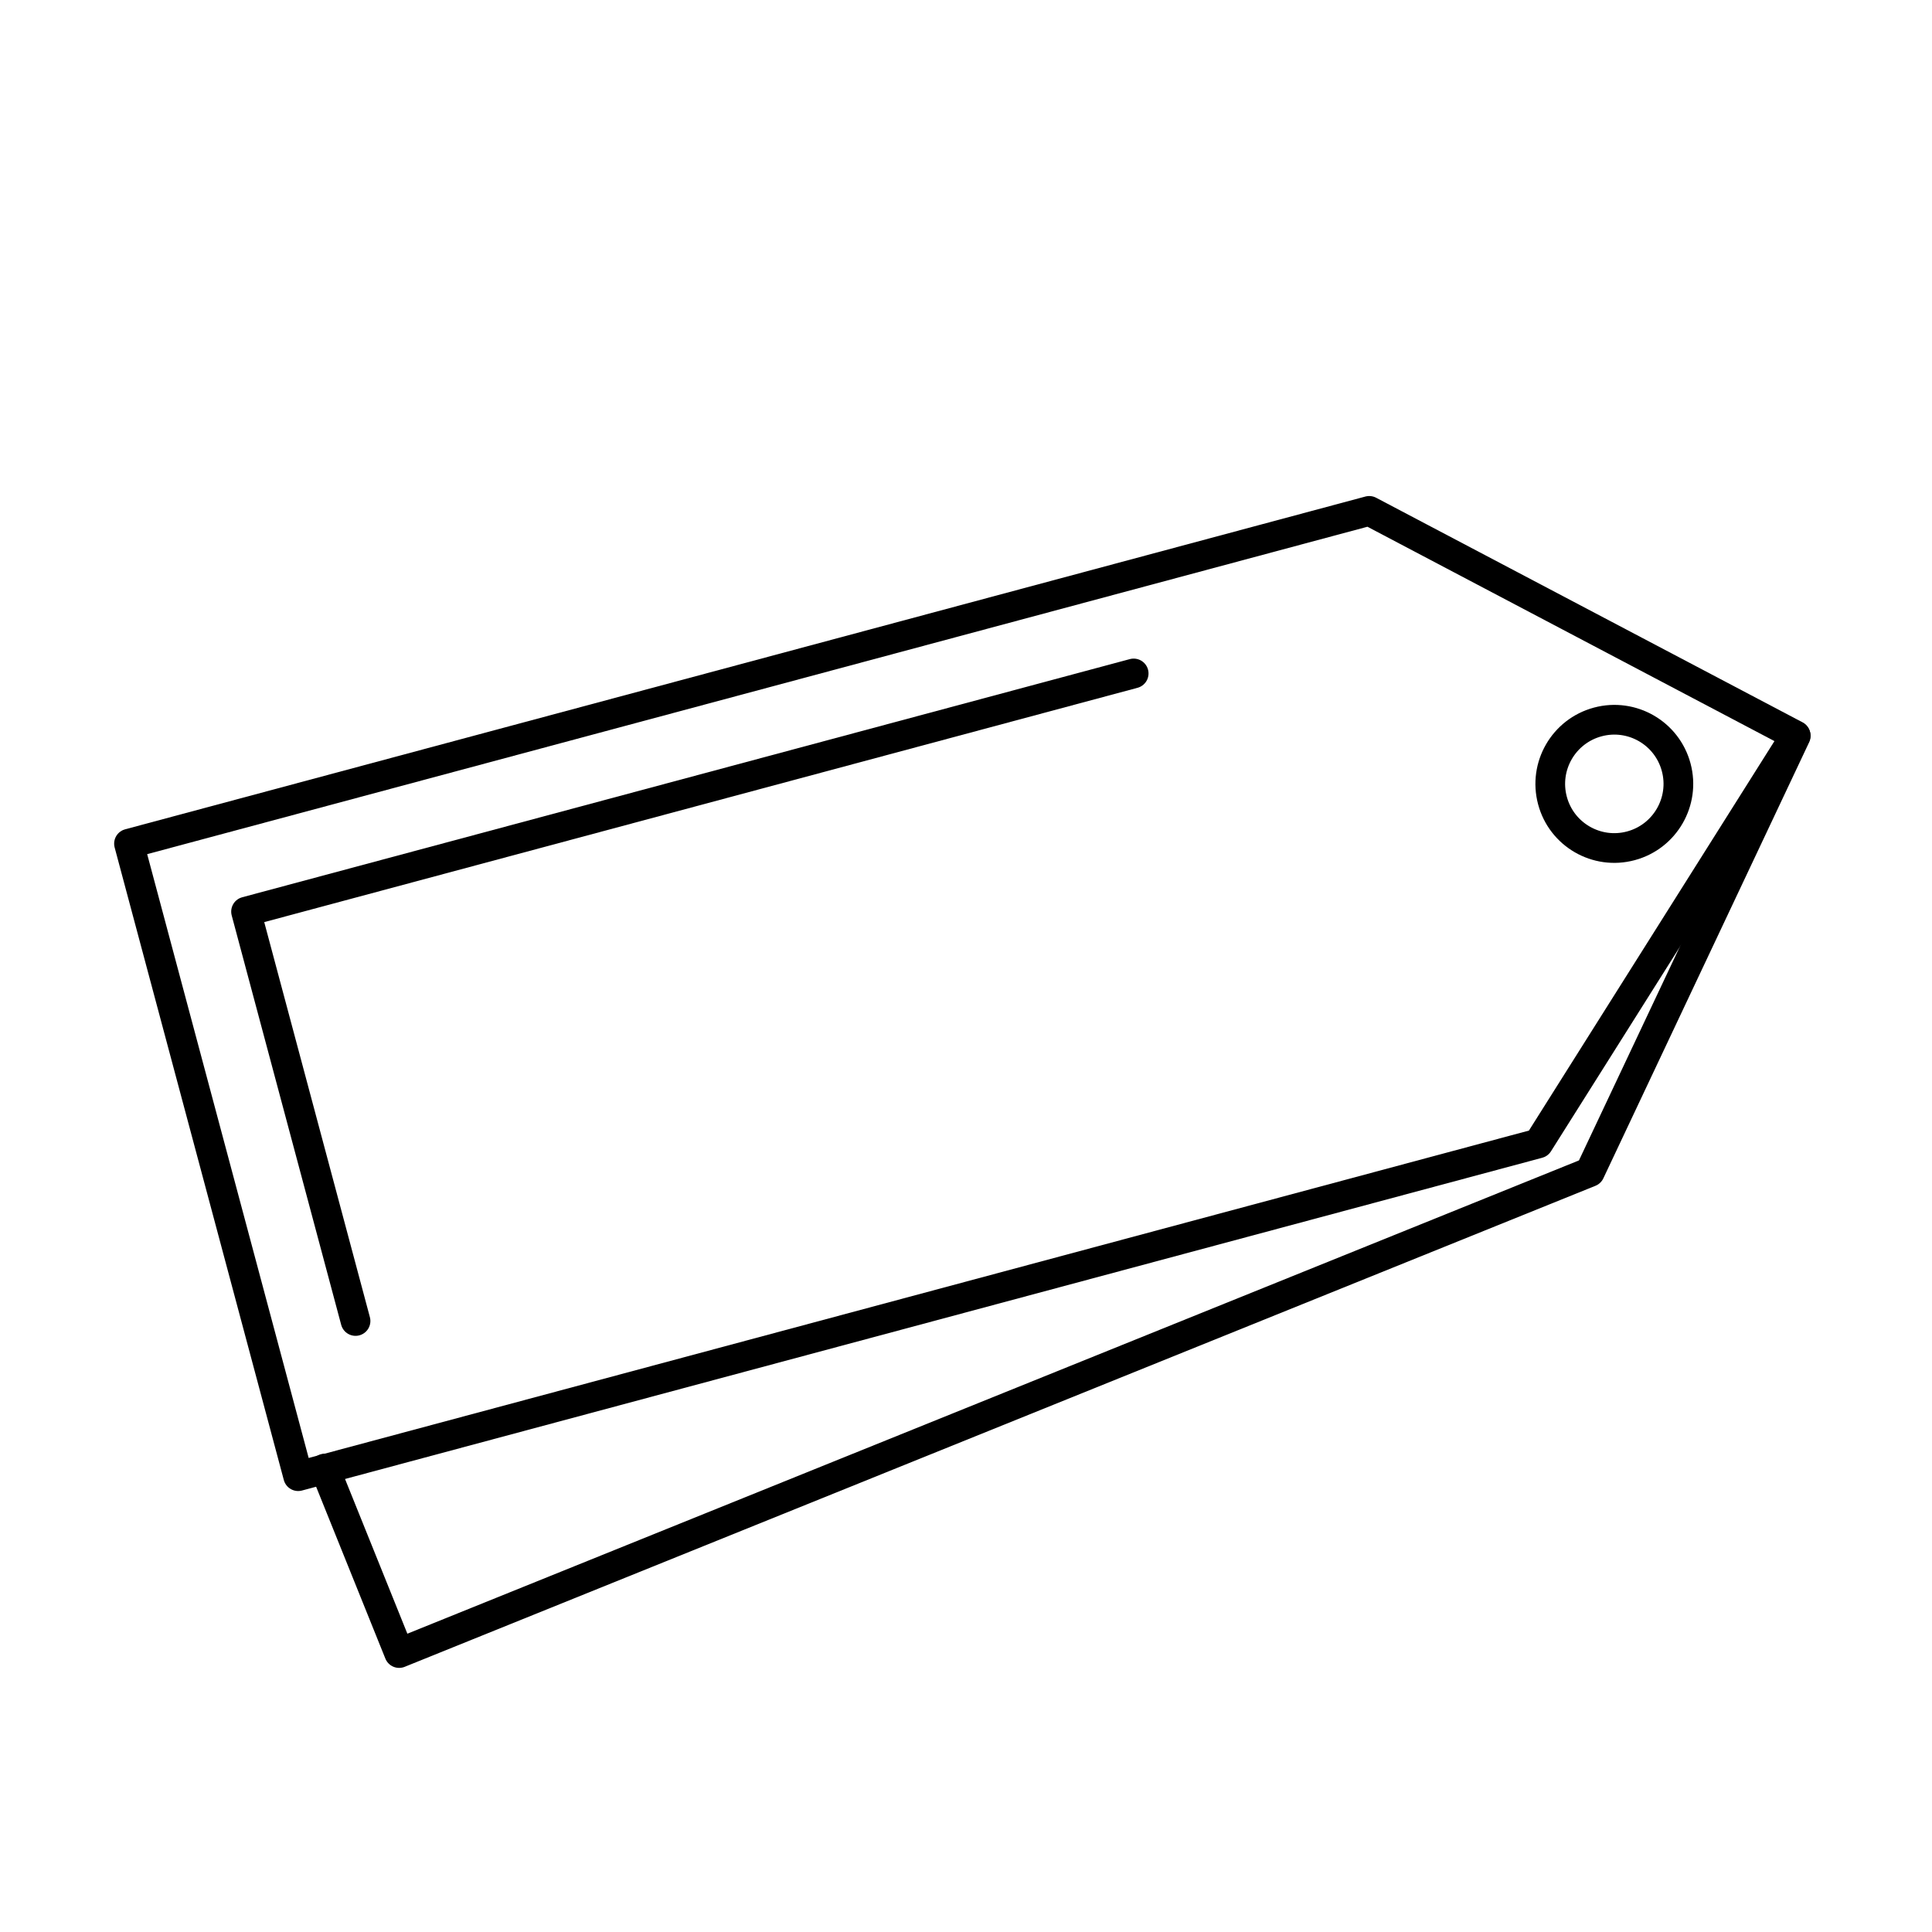
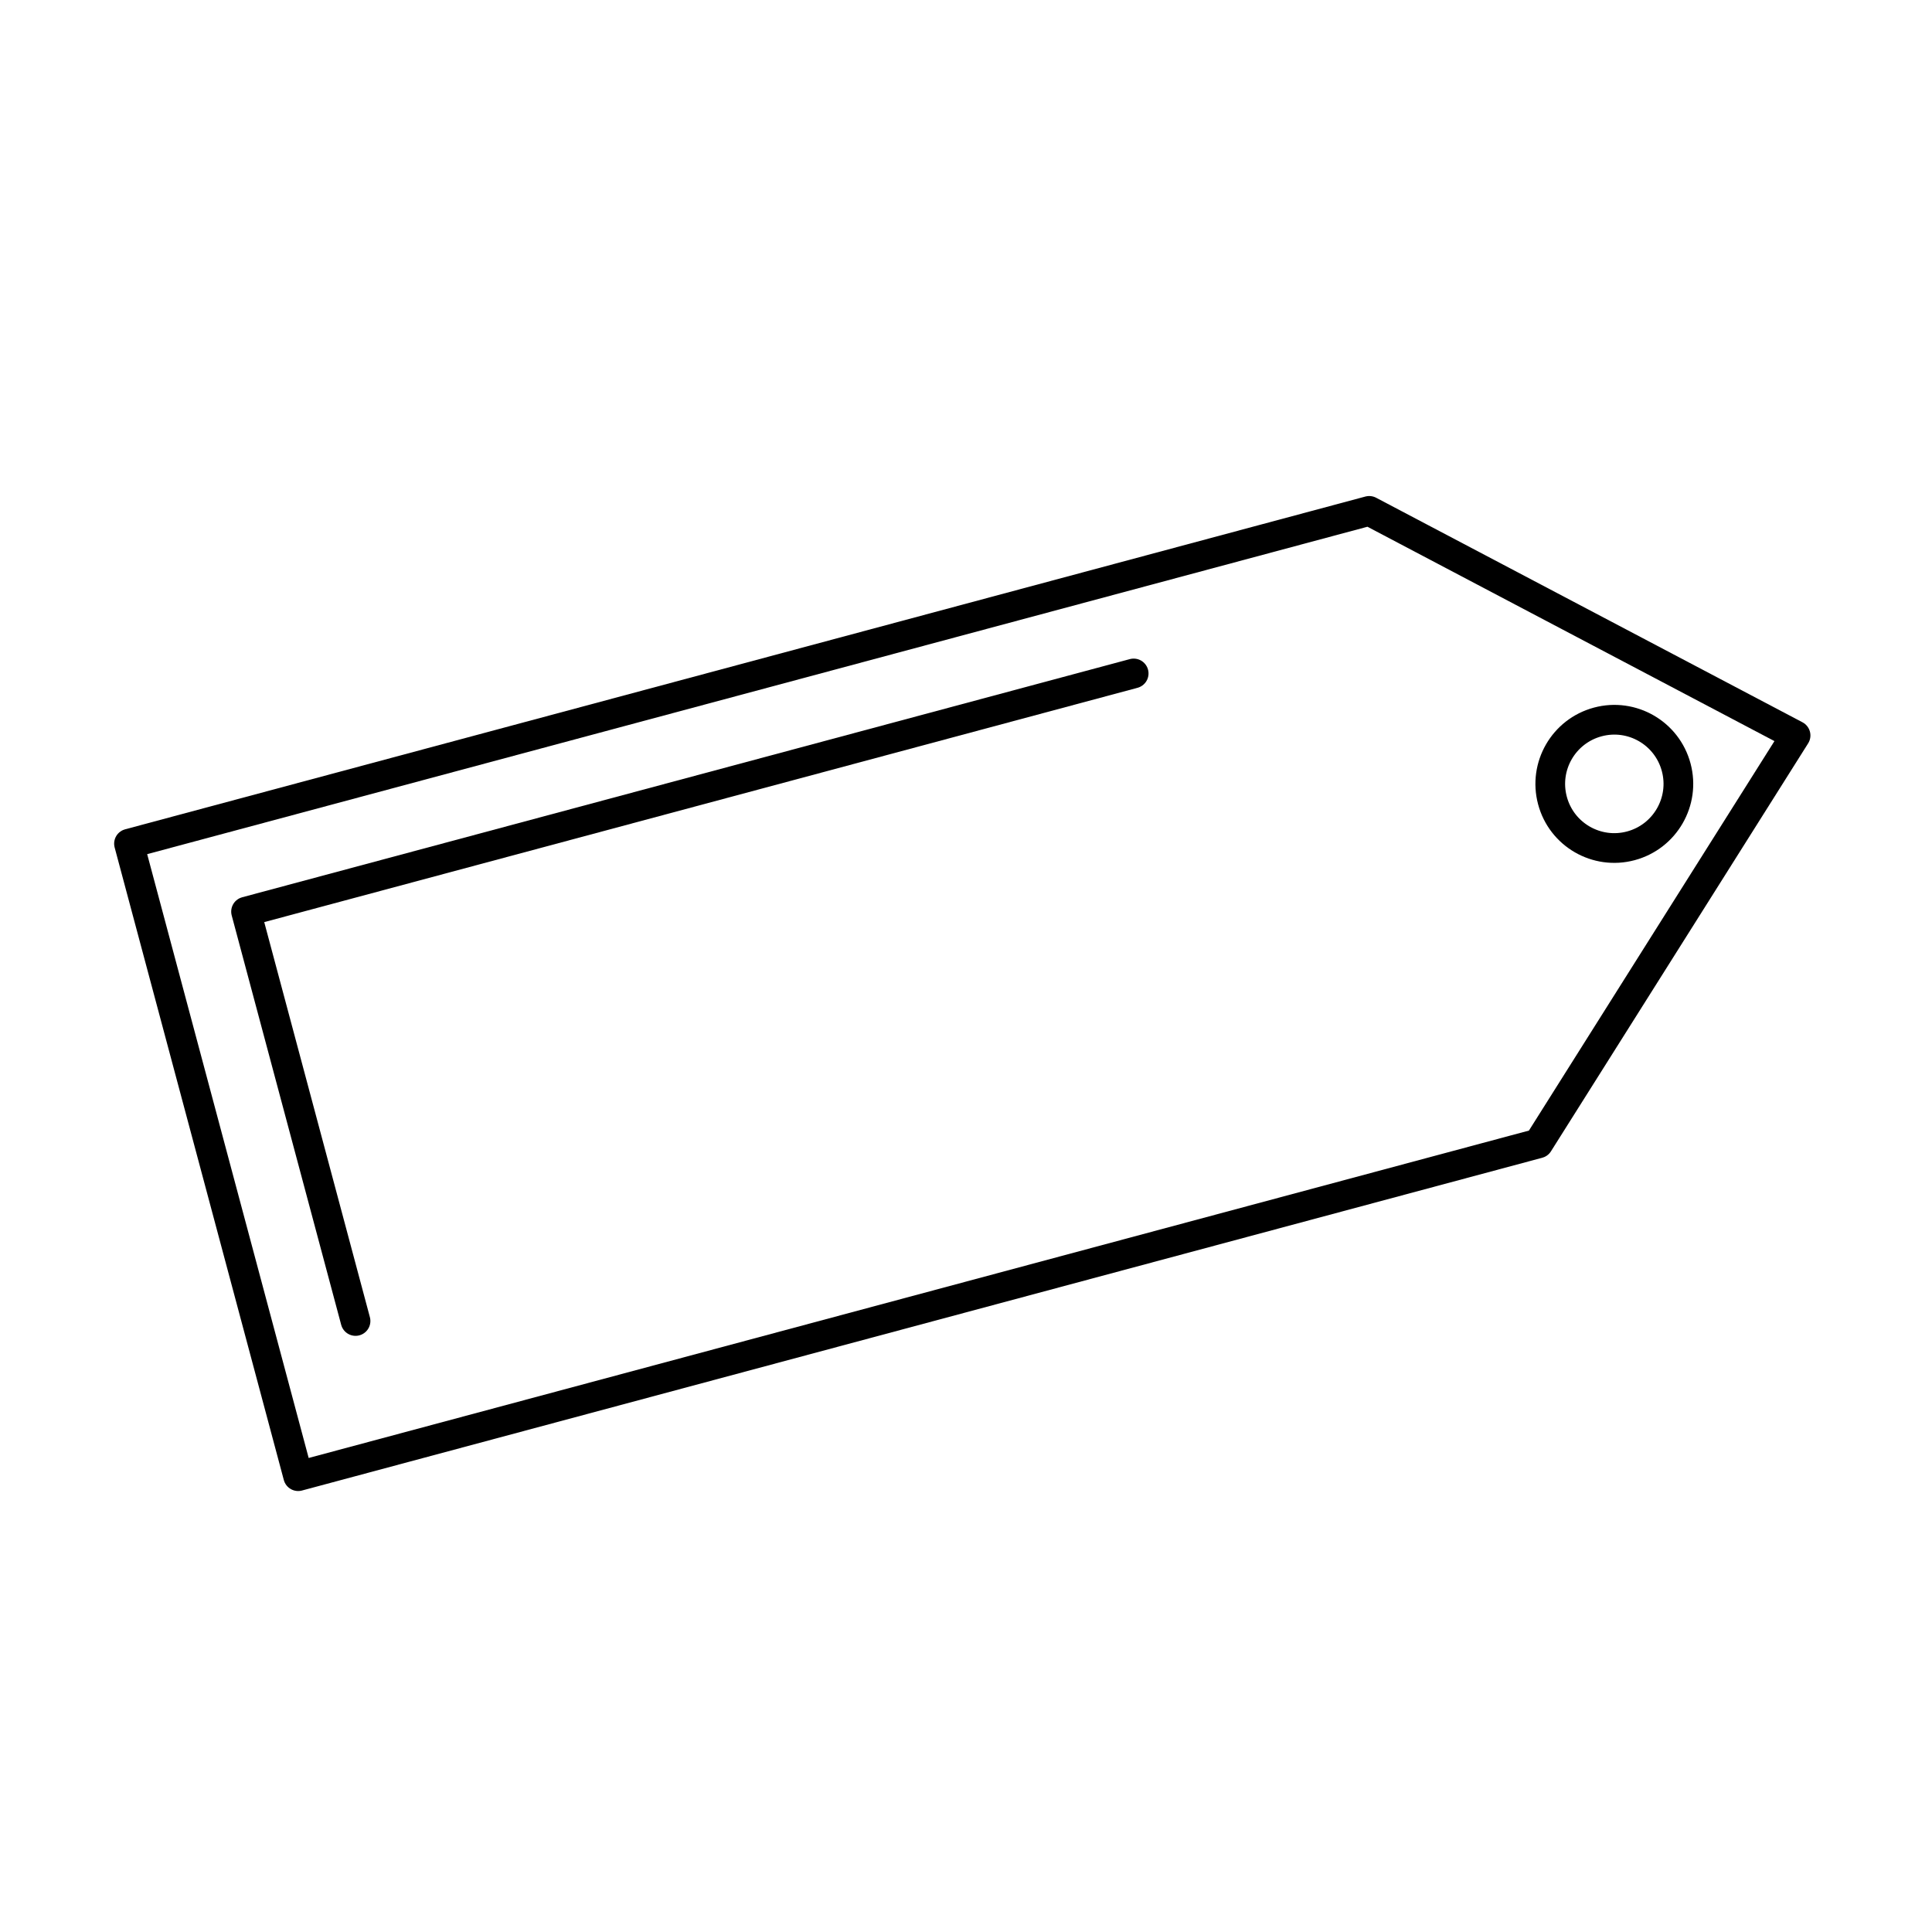
<svg xmlns="http://www.w3.org/2000/svg" width="800px" height="800px" version="1.1" viewBox="144 144 512 512">
  <g fill="none" stroke="#000000" stroke-linecap="round" stroke-linejoin="round">
    <path transform="matrix(7.604 -2.037 2.037 7.604 -1926.8 -7288.3)" d="m6.637 1008.6 43.228-0.017 11.908 11.016-11.917 11.026-43.228 0.017z" />
-     <path transform="matrix(7.604 -2.037 2.037 7.604 -1926.8 -7288.3)" d="m61.756 1019.6 0.019 0.014-10.493 12.39-42.911 5.269-0.81-6.647" />
    <path transform="matrix(7.603 -2.041 2.034 7.605 -1926.8 -7288.3)" d="m58.022 1019.6c1.72e-4 1.192-0.966 2.158-2.157 2.158-1.191-5.1e-5 -2.157-0.966-2.156-2.158-1.73e-4 -1.192 0.965-2.158 2.157-2.158 1.191 5.2e-5 2.156 0.966 2.156 2.158" />
    <path transform="matrix(7.604 -2.037 2.037 7.604 86.884 227.04)" d="m9.792 37.741 0.006-14.266 30.938-0.012" />
  </g>
</svg>